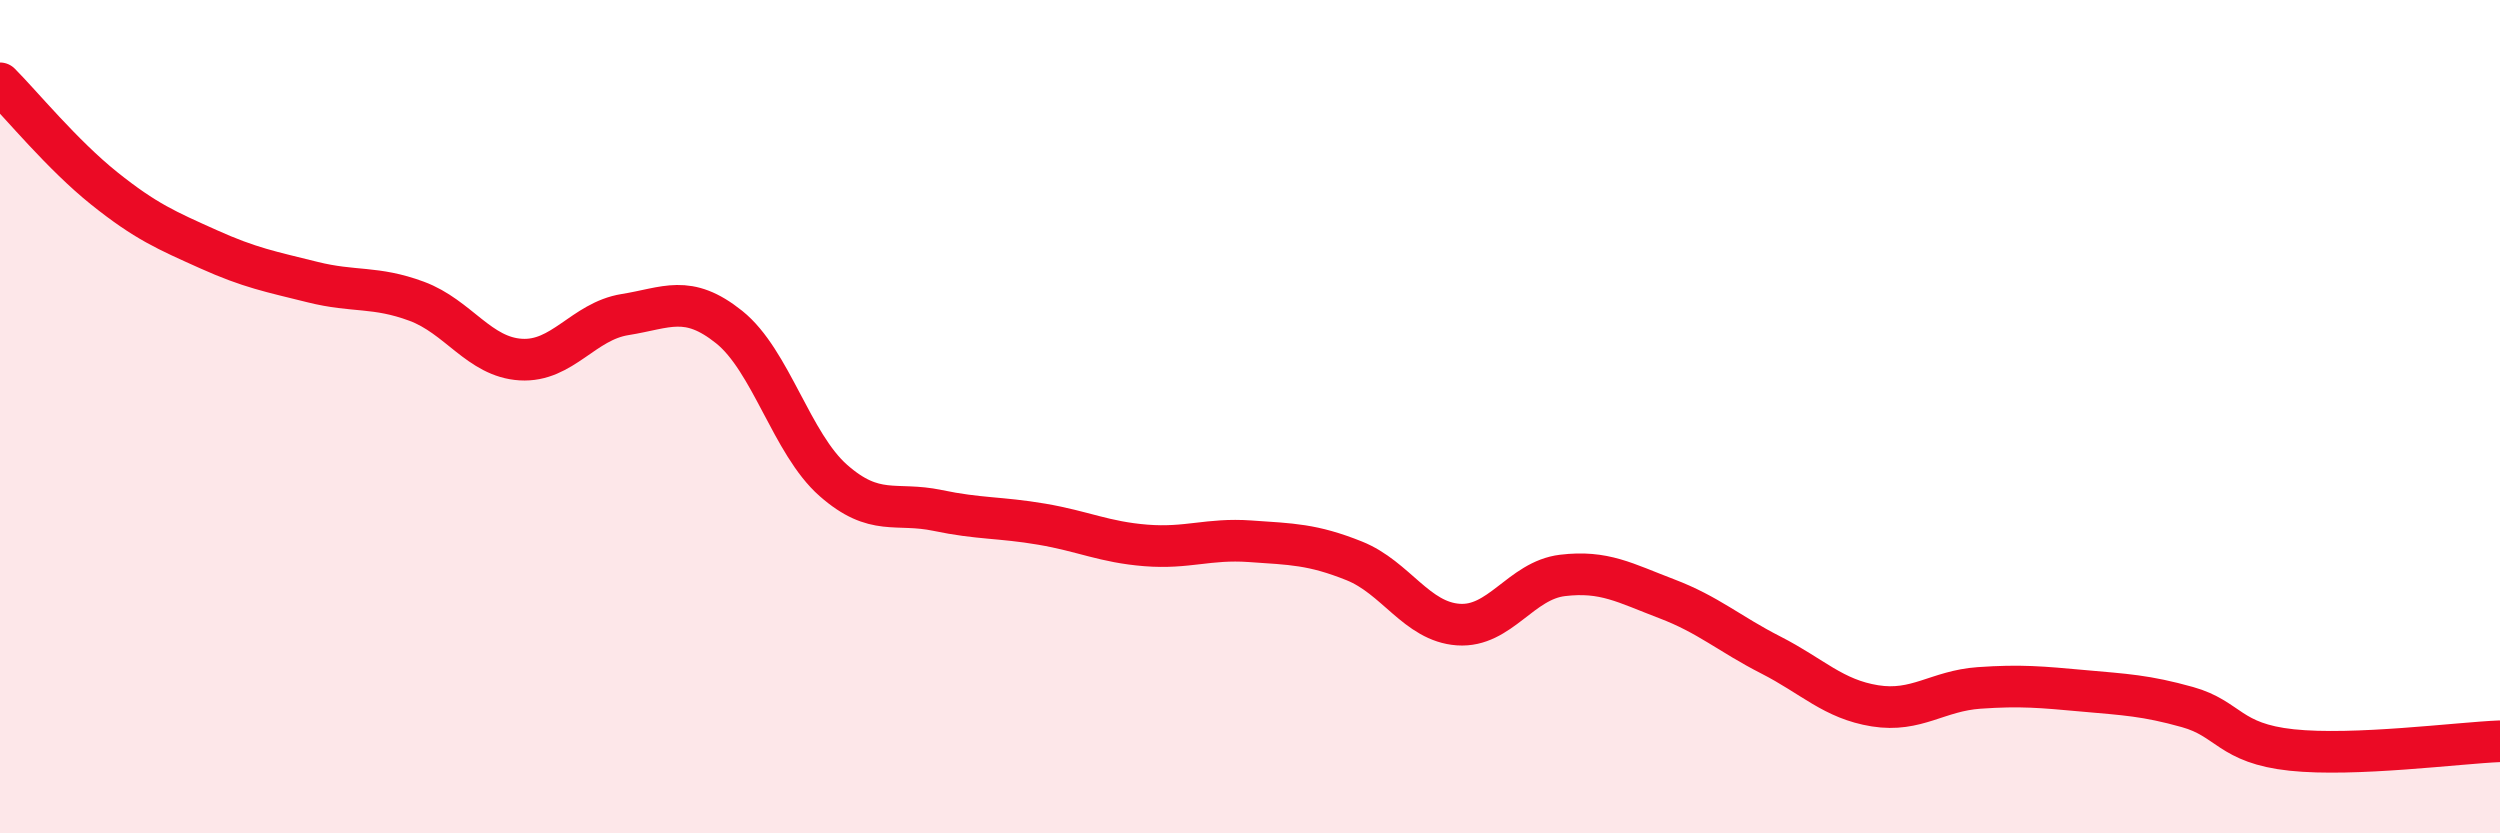
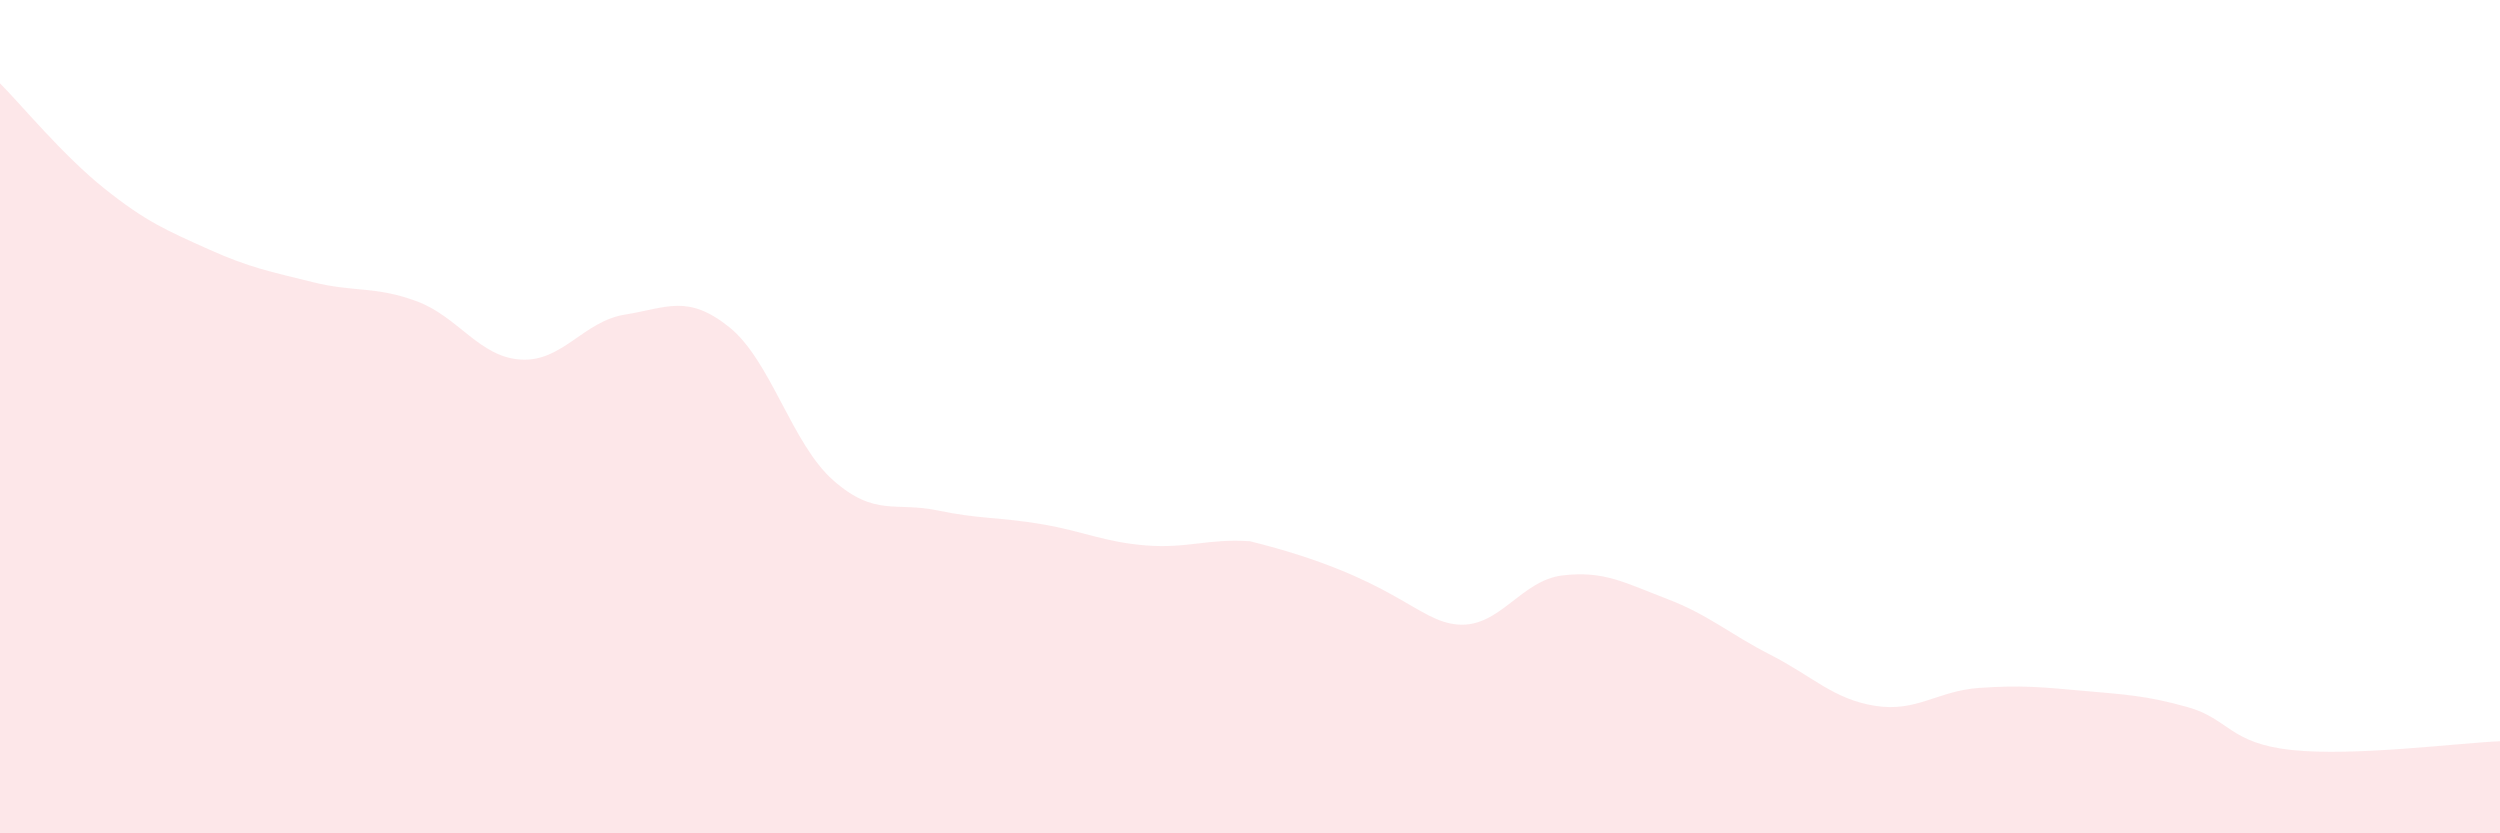
<svg xmlns="http://www.w3.org/2000/svg" width="60" height="20" viewBox="0 0 60 20">
-   <path d="M 0,2 C 0.5,2.5 1.5,3.72 2.5,4.52 C 3.5,5.32 4,5.53 5,5.98 C 6,6.43 6.5,6.52 7.5,6.77 C 8.5,7.02 9,6.86 10,7.23 C 11,7.6 11.5,8.57 12.5,8.63 C 13.5,8.69 14,7.71 15,7.55 C 16,7.39 16.5,7.05 17.5,7.85 C 18.5,8.65 19,10.65 20,11.53 C 21,12.41 21.5,12.04 22.5,12.25 C 23.5,12.46 24,12.41 25,12.58 C 26,12.75 26.5,13.01 27.5,13.09 C 28.5,13.17 29,12.92 30,12.99 C 31,13.06 31.5,13.06 32.5,13.46 C 33.5,13.86 34,14.92 35,14.99 C 36,15.06 36.5,13.93 37.5,13.81 C 38.5,13.69 39,13.99 40,14.37 C 41,14.75 41.5,15.21 42.5,15.72 C 43.5,16.23 44,16.78 45,16.94 C 46,17.1 46.5,16.58 47.5,16.51 C 48.5,16.44 49,16.49 50,16.58 C 51,16.67 51.5,16.69 52.5,16.97 C 53.5,17.25 53.5,17.84 55,18 C 56.5,18.16 59,17.83 60,17.79L60 20L0 20Z" fill="#EB0A25" opacity="0.1" stroke-linecap="round" stroke-linejoin="round" />
-   <path d="M 0,2 C 0.5,2.5 1.5,3.72 2.5,4.52 C 3.5,5.32 4,5.53 5,5.98 C 6,6.43 6.5,6.52 7.5,6.77 C 8.5,7.02 9,6.86 10,7.23 C 11,7.6 11.5,8.57 12.5,8.63 C 13.5,8.69 14,7.71 15,7.55 C 16,7.39 16.5,7.05 17.5,7.85 C 18.5,8.65 19,10.65 20,11.53 C 21,12.41 21.5,12.04 22.5,12.25 C 23.5,12.46 24,12.41 25,12.58 C 26,12.75 26.5,13.01 27.5,13.09 C 28.5,13.17 29,12.92 30,12.99 C 31,13.06 31.5,13.06 32.5,13.46 C 33.5,13.86 34,14.92 35,14.99 C 36,15.06 36.5,13.93 37.5,13.81 C 38.5,13.69 39,13.99 40,14.37 C 41,14.75 41.5,15.21 42.5,15.72 C 43.5,16.23 44,16.78 45,16.94 C 46,17.1 46.5,16.58 47.5,16.51 C 48.5,16.44 49,16.49 50,16.58 C 51,16.67 51.5,16.69 52.5,16.97 C 53.5,17.25 53.5,17.84 55,18 C 56.5,18.16 59,17.83 60,17.79" stroke="#EB0A25" stroke-width="1" fill="none" stroke-linecap="round" stroke-linejoin="round" />
+   <path d="M 0,2 C 0.5,2.5 1.5,3.72 2.5,4.52 C 3.5,5.32 4,5.53 5,5.98 C 6,6.43 6.5,6.52 7.5,6.77 C 8.5,7.02 9,6.86 10,7.23 C 11,7.6 11.5,8.57 12.5,8.63 C 13.5,8.69 14,7.71 15,7.55 C 16,7.39 16.5,7.05 17.5,7.85 C 18.5,8.65 19,10.65 20,11.53 C 21,12.41 21.5,12.04 22.5,12.25 C 23.5,12.46 24,12.41 25,12.58 C 26,12.75 26.5,13.01 27.5,13.09 C 28.5,13.17 29,12.92 30,12.99 C 33.5,13.86 34,14.92 35,14.99 C 36,15.06 36.5,13.93 37.5,13.81 C 38.5,13.69 39,13.99 40,14.37 C 41,14.75 41.5,15.21 42.5,15.72 C 43.5,16.23 44,16.78 45,16.94 C 46,17.1 46.5,16.58 47.5,16.51 C 48.5,16.44 49,16.49 50,16.58 C 51,16.67 51.5,16.69 52.5,16.97 C 53.5,17.25 53.5,17.84 55,18 C 56.5,18.16 59,17.83 60,17.79L60 20L0 20Z" fill="#EB0A25" opacity="0.1" stroke-linecap="round" stroke-linejoin="round" />
</svg>